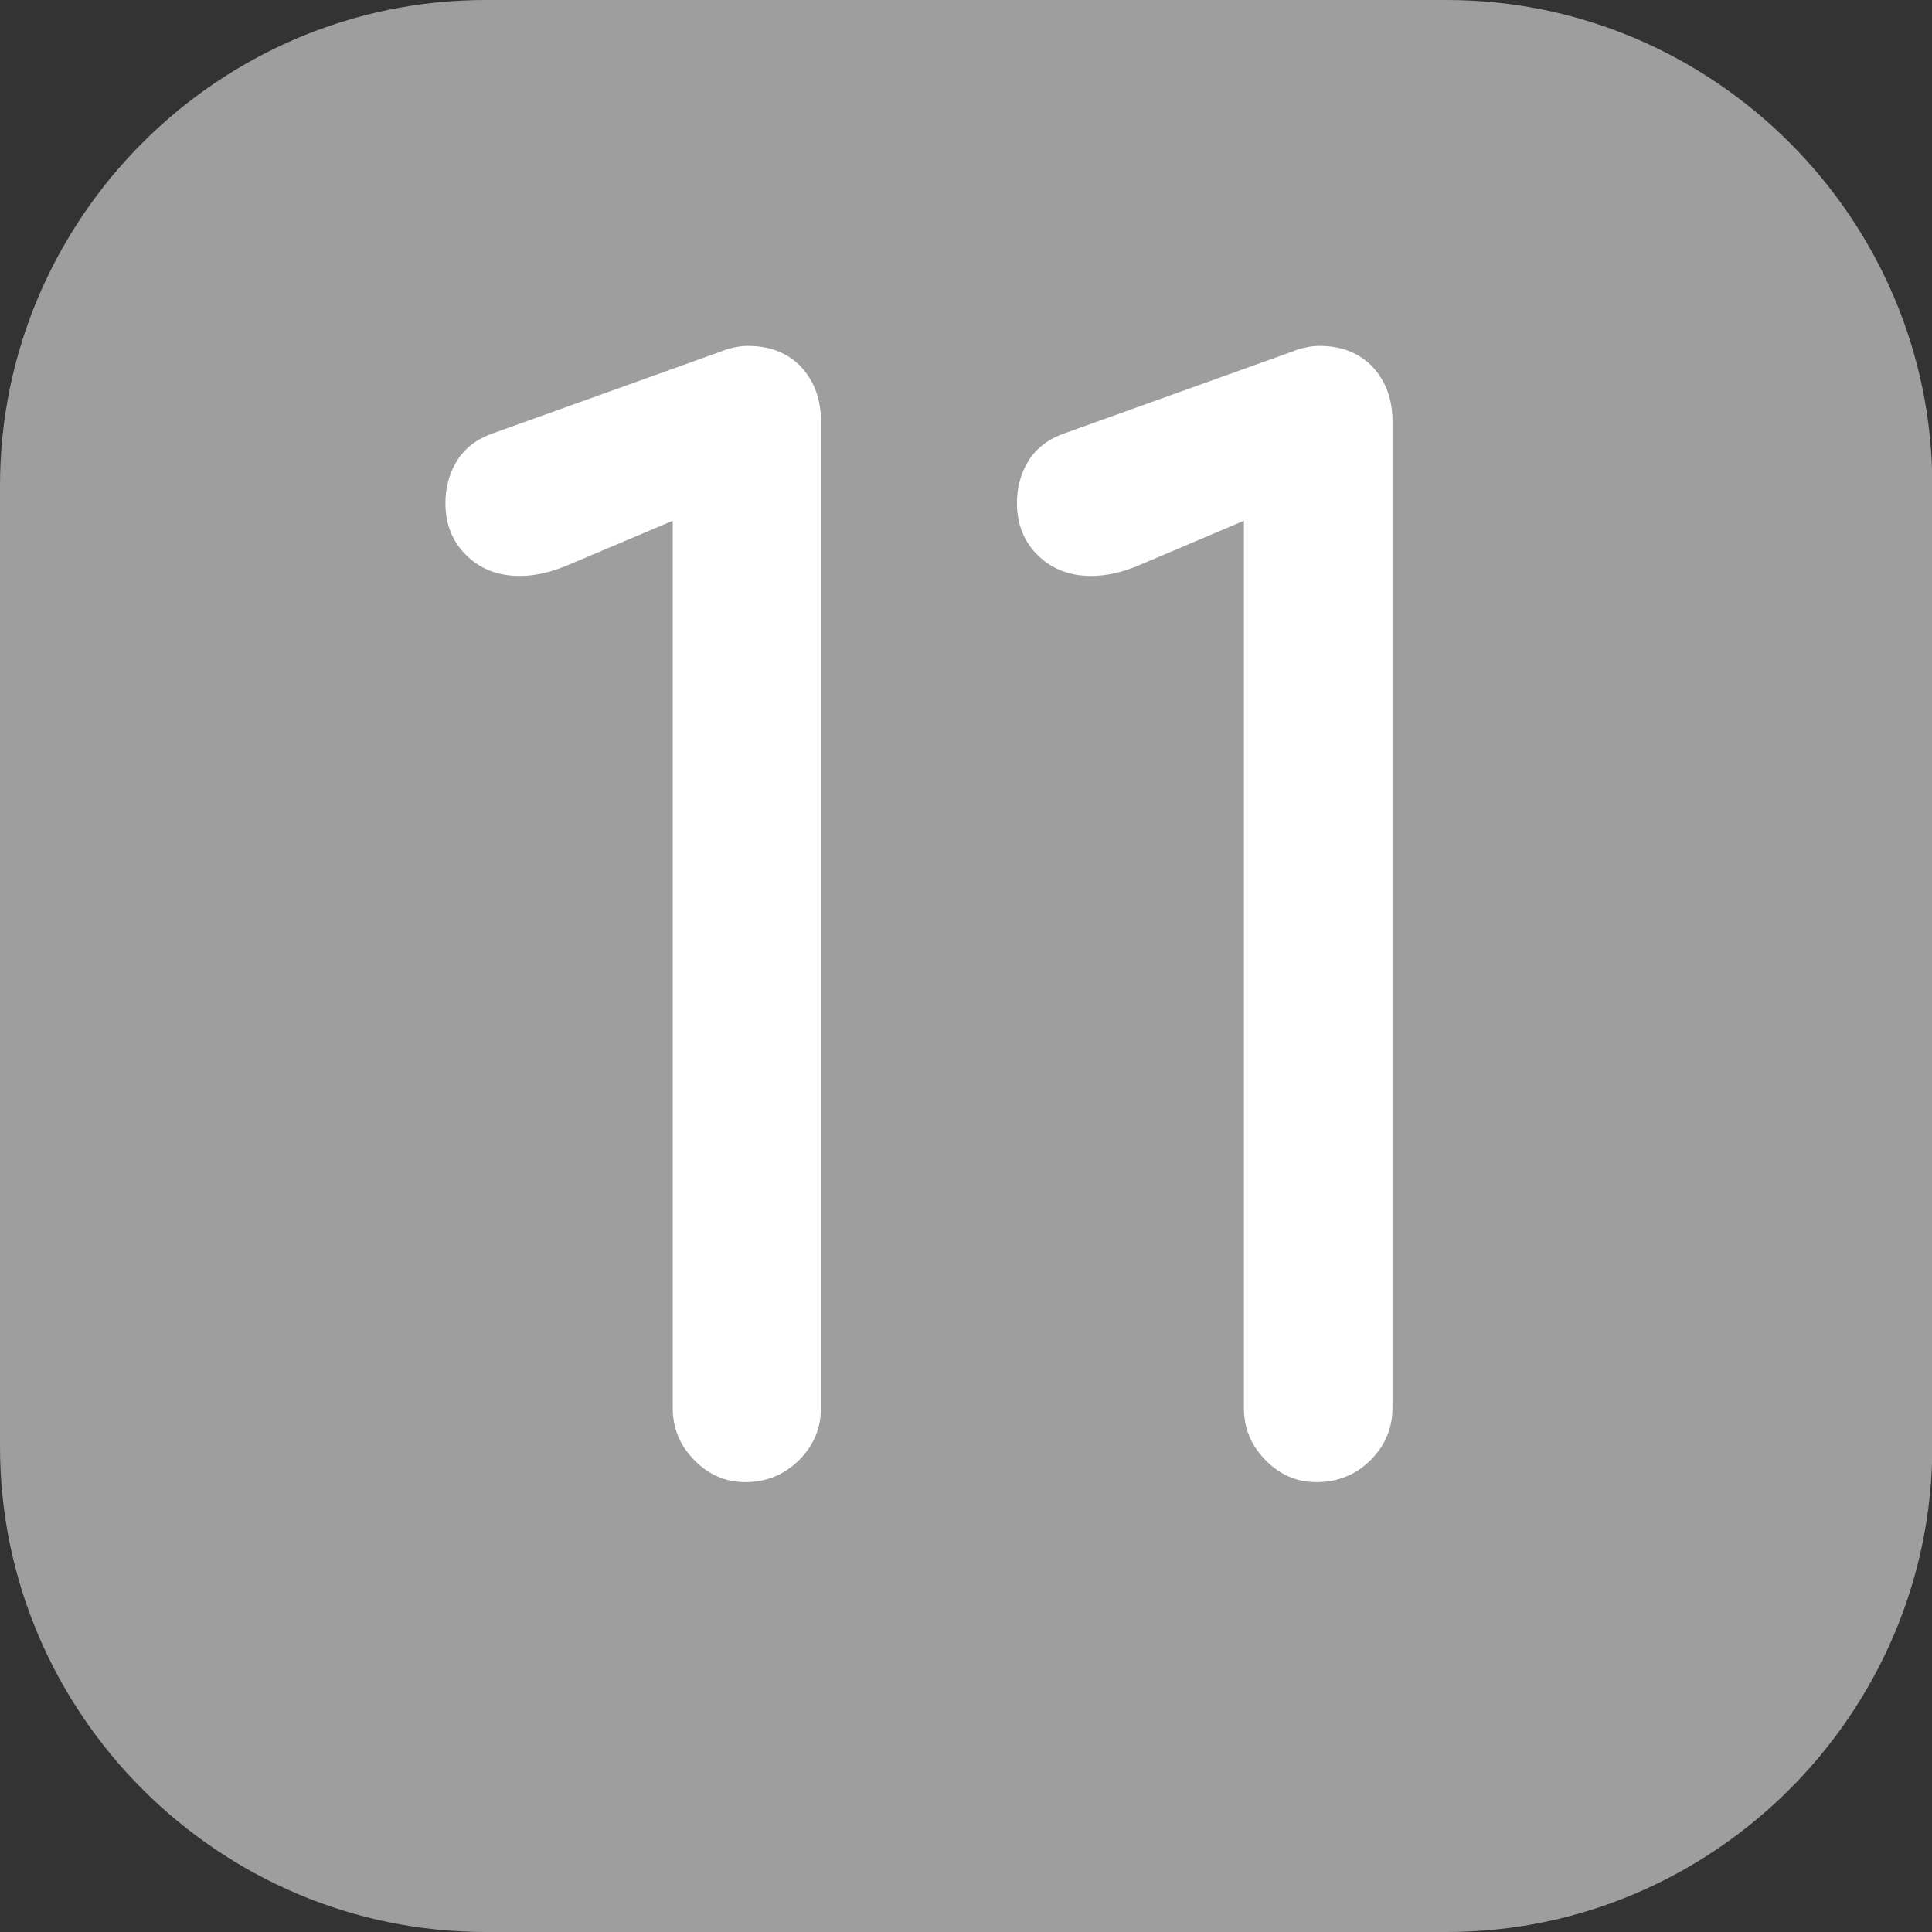
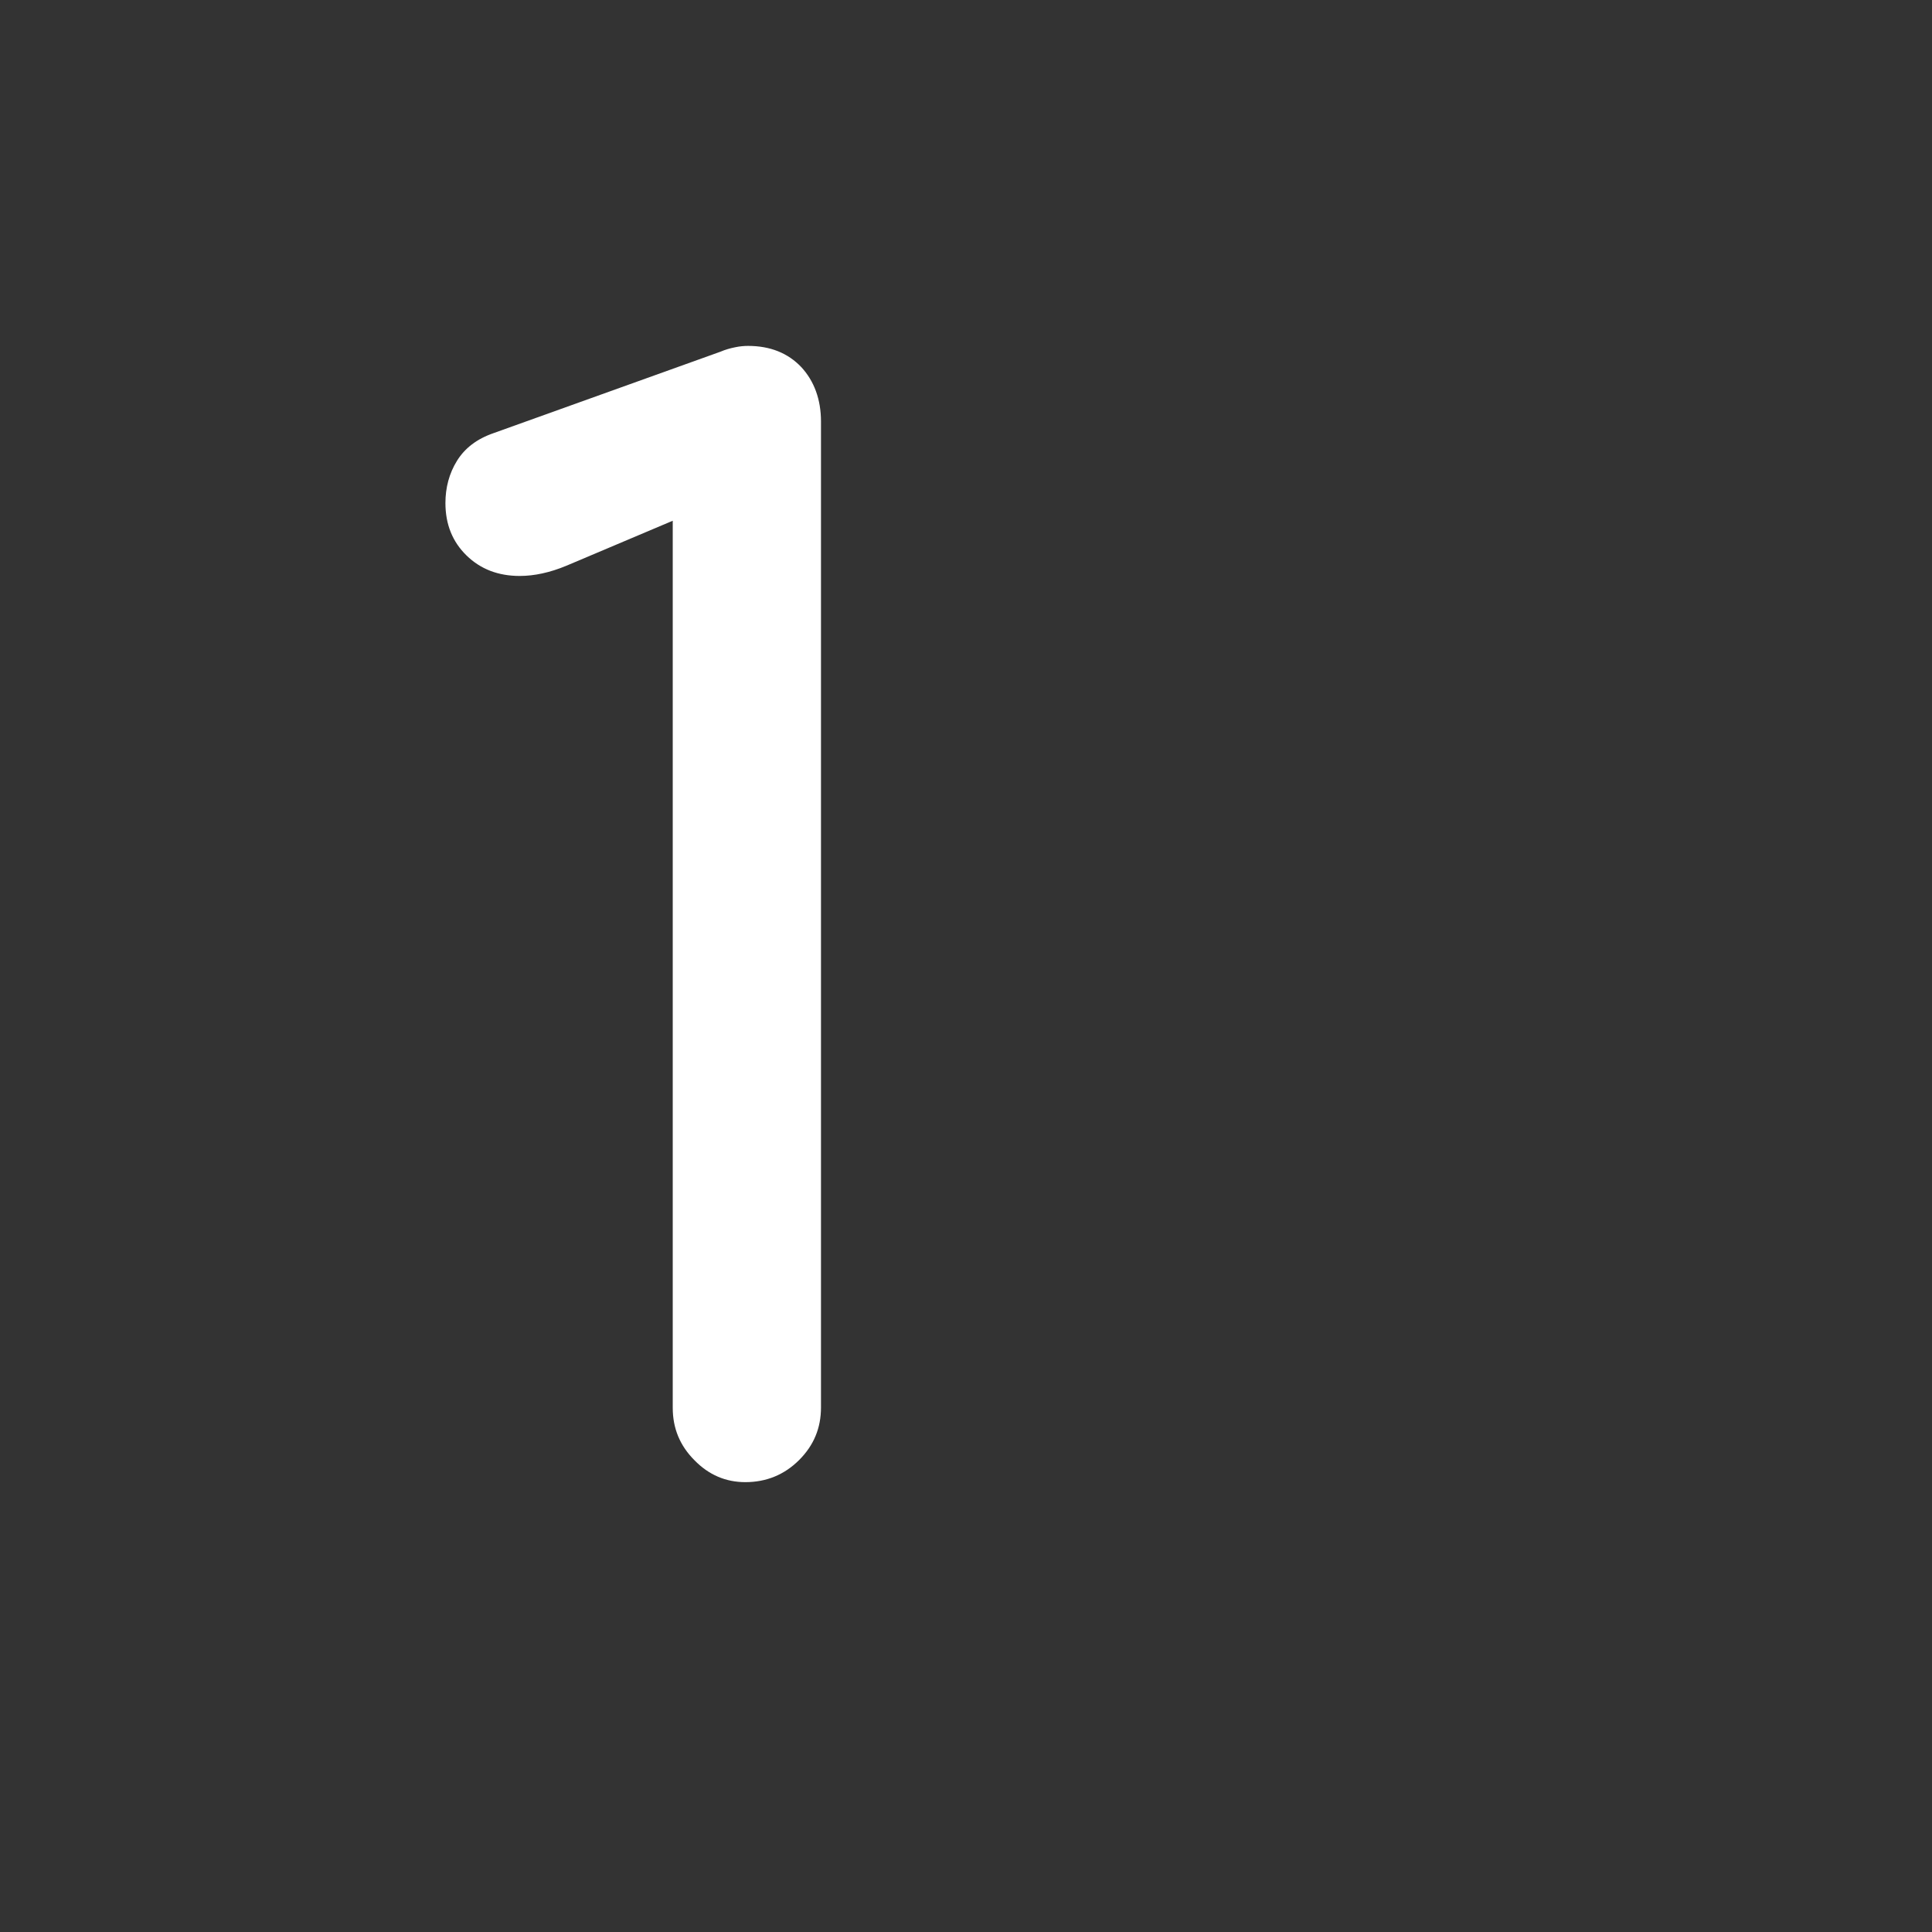
<svg xmlns="http://www.w3.org/2000/svg" version="1.1" id="Calque_1" x="0px" y="0px" viewBox="0 0 566.9 566.9" style="enable-background:new 0 0 566.9 566.9;" xml:space="preserve">
  <rect x="0" y="0" width="566.9" height="566.9" fill="#333333" stroke="none" />
  <style type="text/css">
	.st0{fill:#9D9E9D;}
	.st1{fill:#FFFFFF;}
</style>
-   <path class="st0" d="M424.5,566.9h-282C64.1,566.9,0,502.8,0,424.5v-282C0,64.1,64.1,0,142.5,0h282c78.3,0,142.5,64.1,142.5,142.5  v282C566.9,502.8,502.8,566.9,424.5,566.9" />
  <g>
    <path class="st1" d="M218.7,434.9c-5.7,0-10.7-2.1-14.9-6.4c-4.3-4.3-6.4-9.4-6.4-15.4V152.8L166.2,166c-4.8,2-9.4,3-13.7,3   c-6.3,0-11.5-2-15.6-6c-4.1-4-6.2-9.1-6.2-15.4c0-4.5,1.1-8.7,3.4-12.4c2.3-3.7,5.8-6.4,10.7-8.1l66.6-23.9c1.4-0.6,2.8-1,4.3-1.3   c1.4-0.3,2.7-0.4,3.8-0.4c6.5,0,11.7,2.1,15.6,6.2c3.8,4.1,5.8,9.5,5.8,16v289.3c0,6-2.1,11.1-6.4,15.4   C230.2,432.7,224.9,434.9,218.7,434.9z" />
-     <path class="st1" d="M386.3,434.9c-5.7,0-10.7-2.1-14.9-6.4c-4.3-4.3-6.4-9.4-6.4-15.4V152.8L333.9,166c-4.8,2-9.4,3-13.7,3   c-6.3,0-11.5-2-15.6-6c-4.1-4-6.2-9.1-6.2-15.4c0-4.5,1.1-8.7,3.4-12.4c2.3-3.7,5.8-6.4,10.7-8.1l66.6-23.9c1.4-0.6,2.8-1,4.3-1.3   c1.4-0.3,2.7-0.4,3.8-0.4c6.5,0,11.7,2.1,15.6,6.2c3.8,4.1,5.8,9.5,5.8,16v289.3c0,6-2.1,11.1-6.4,15.4   C397.9,432.7,392.6,434.9,386.3,434.9z" />
  </g>
</svg>